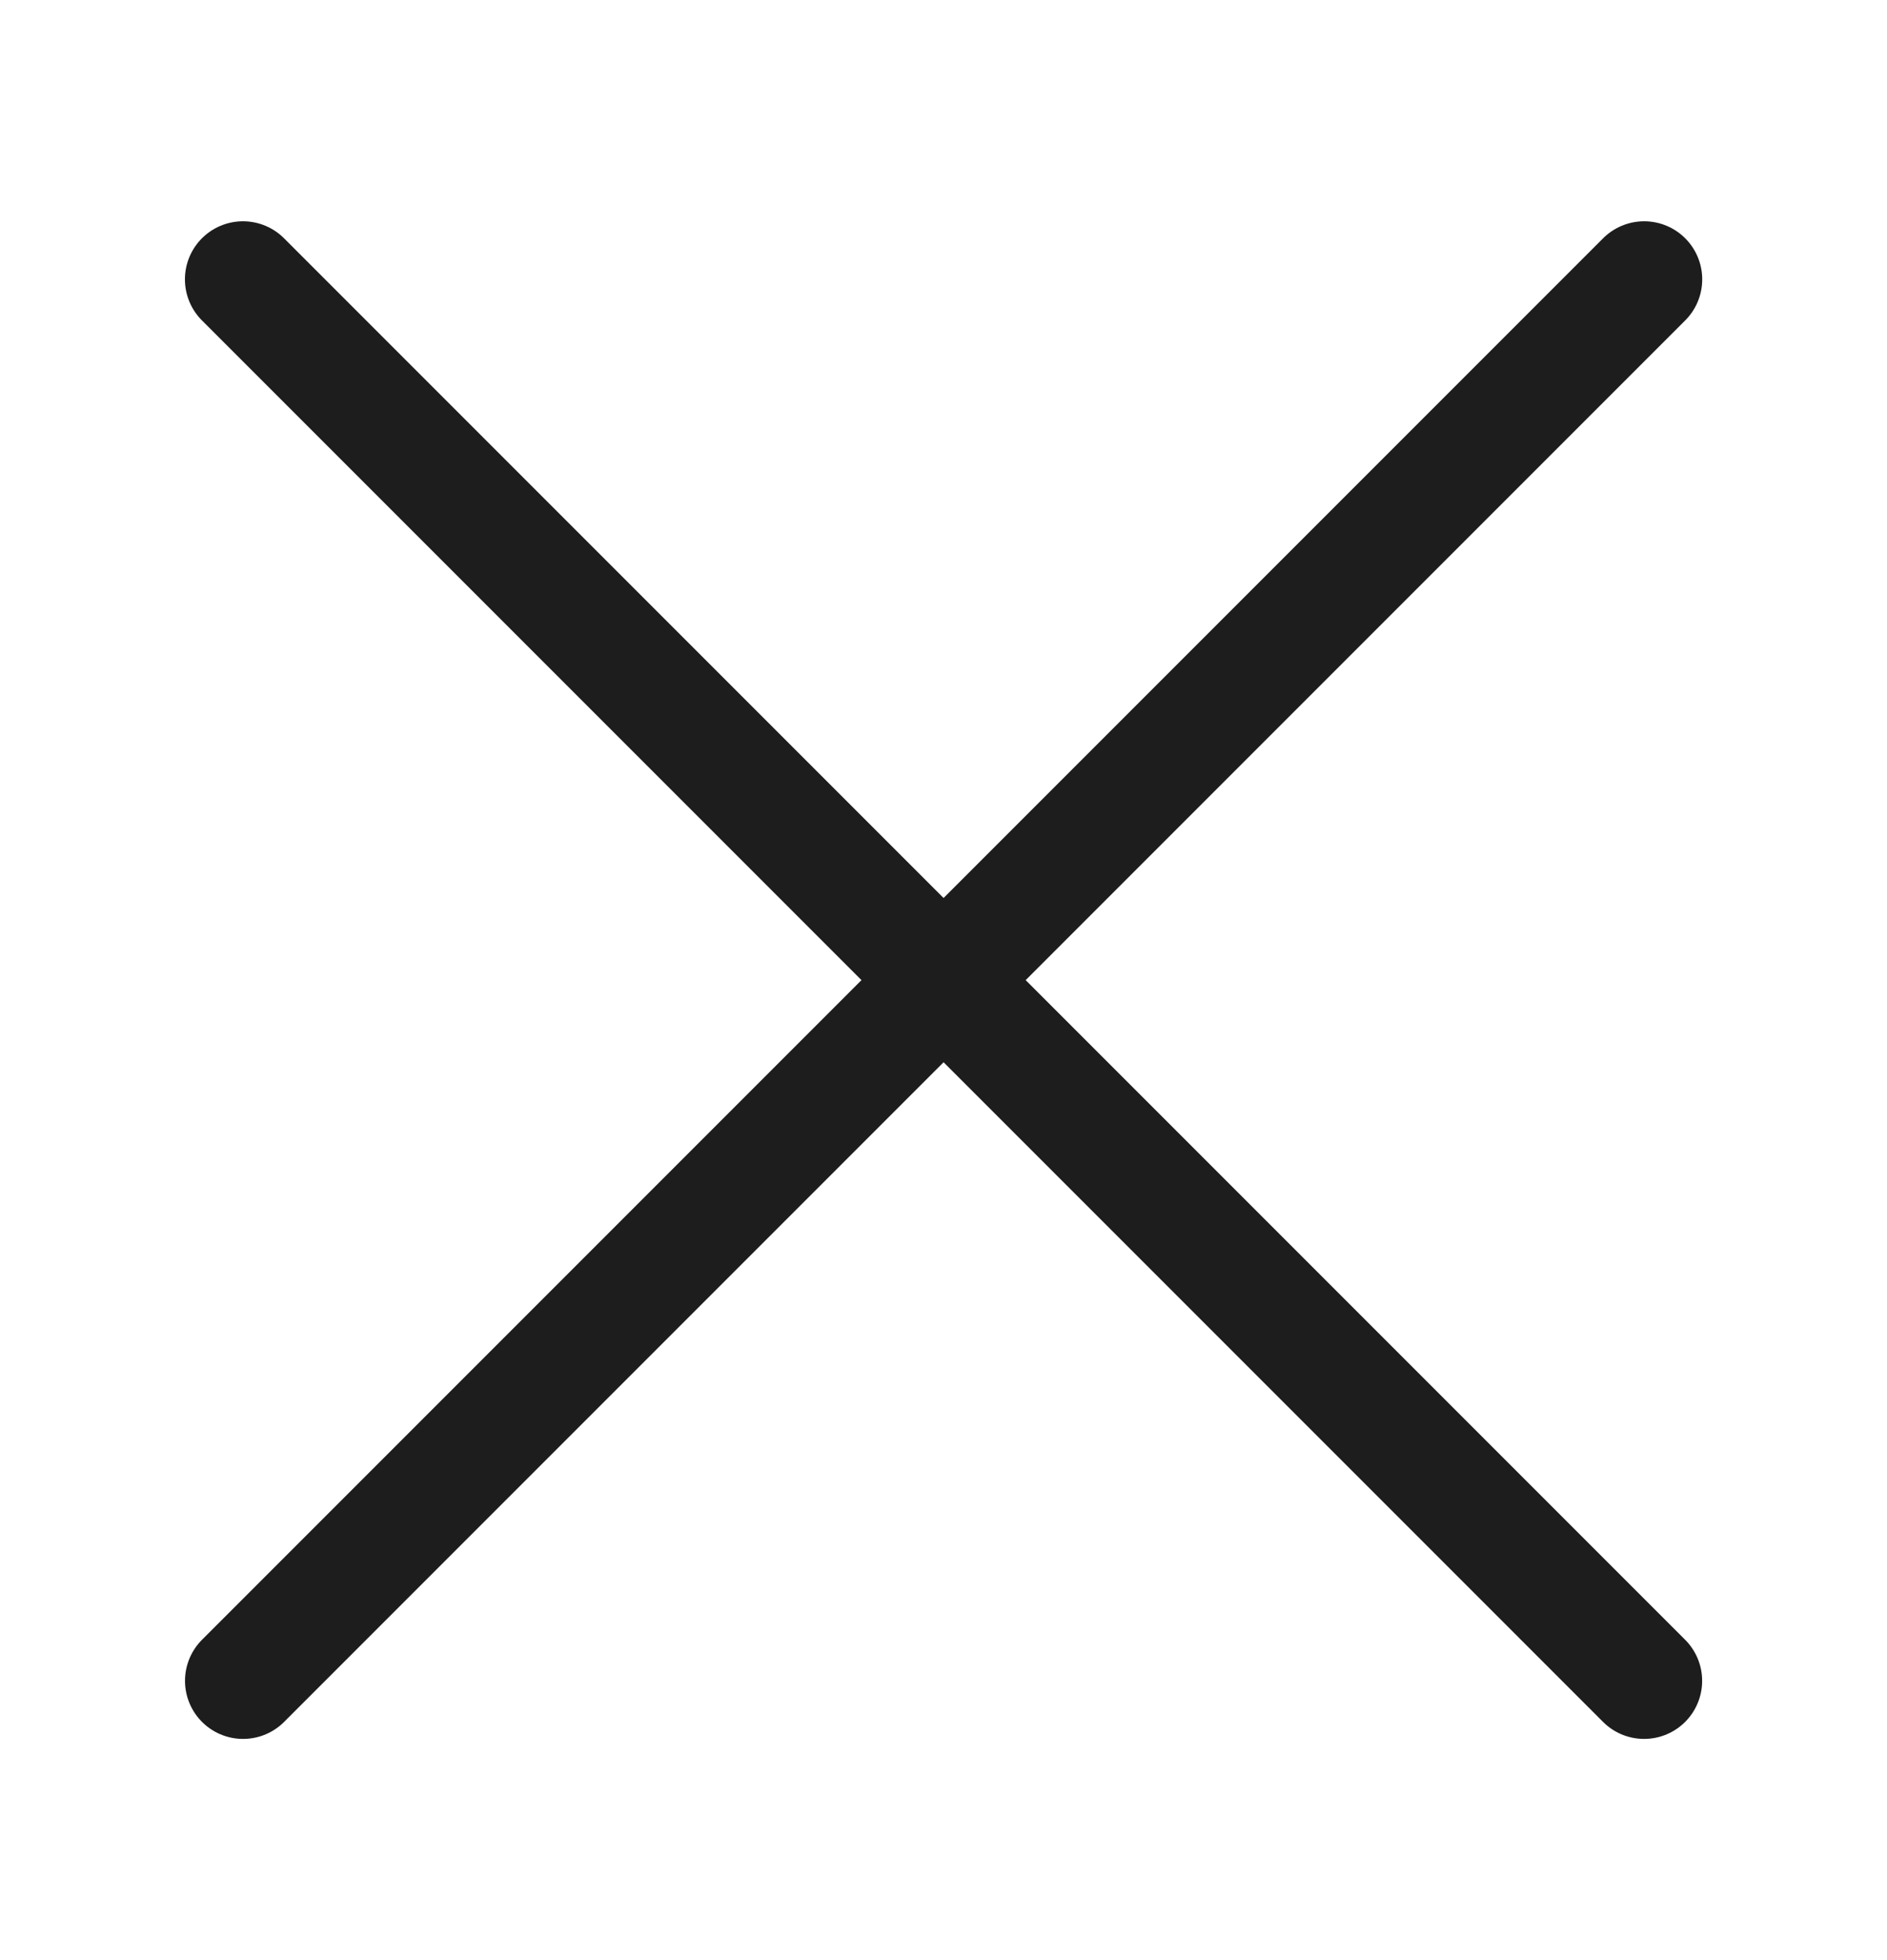
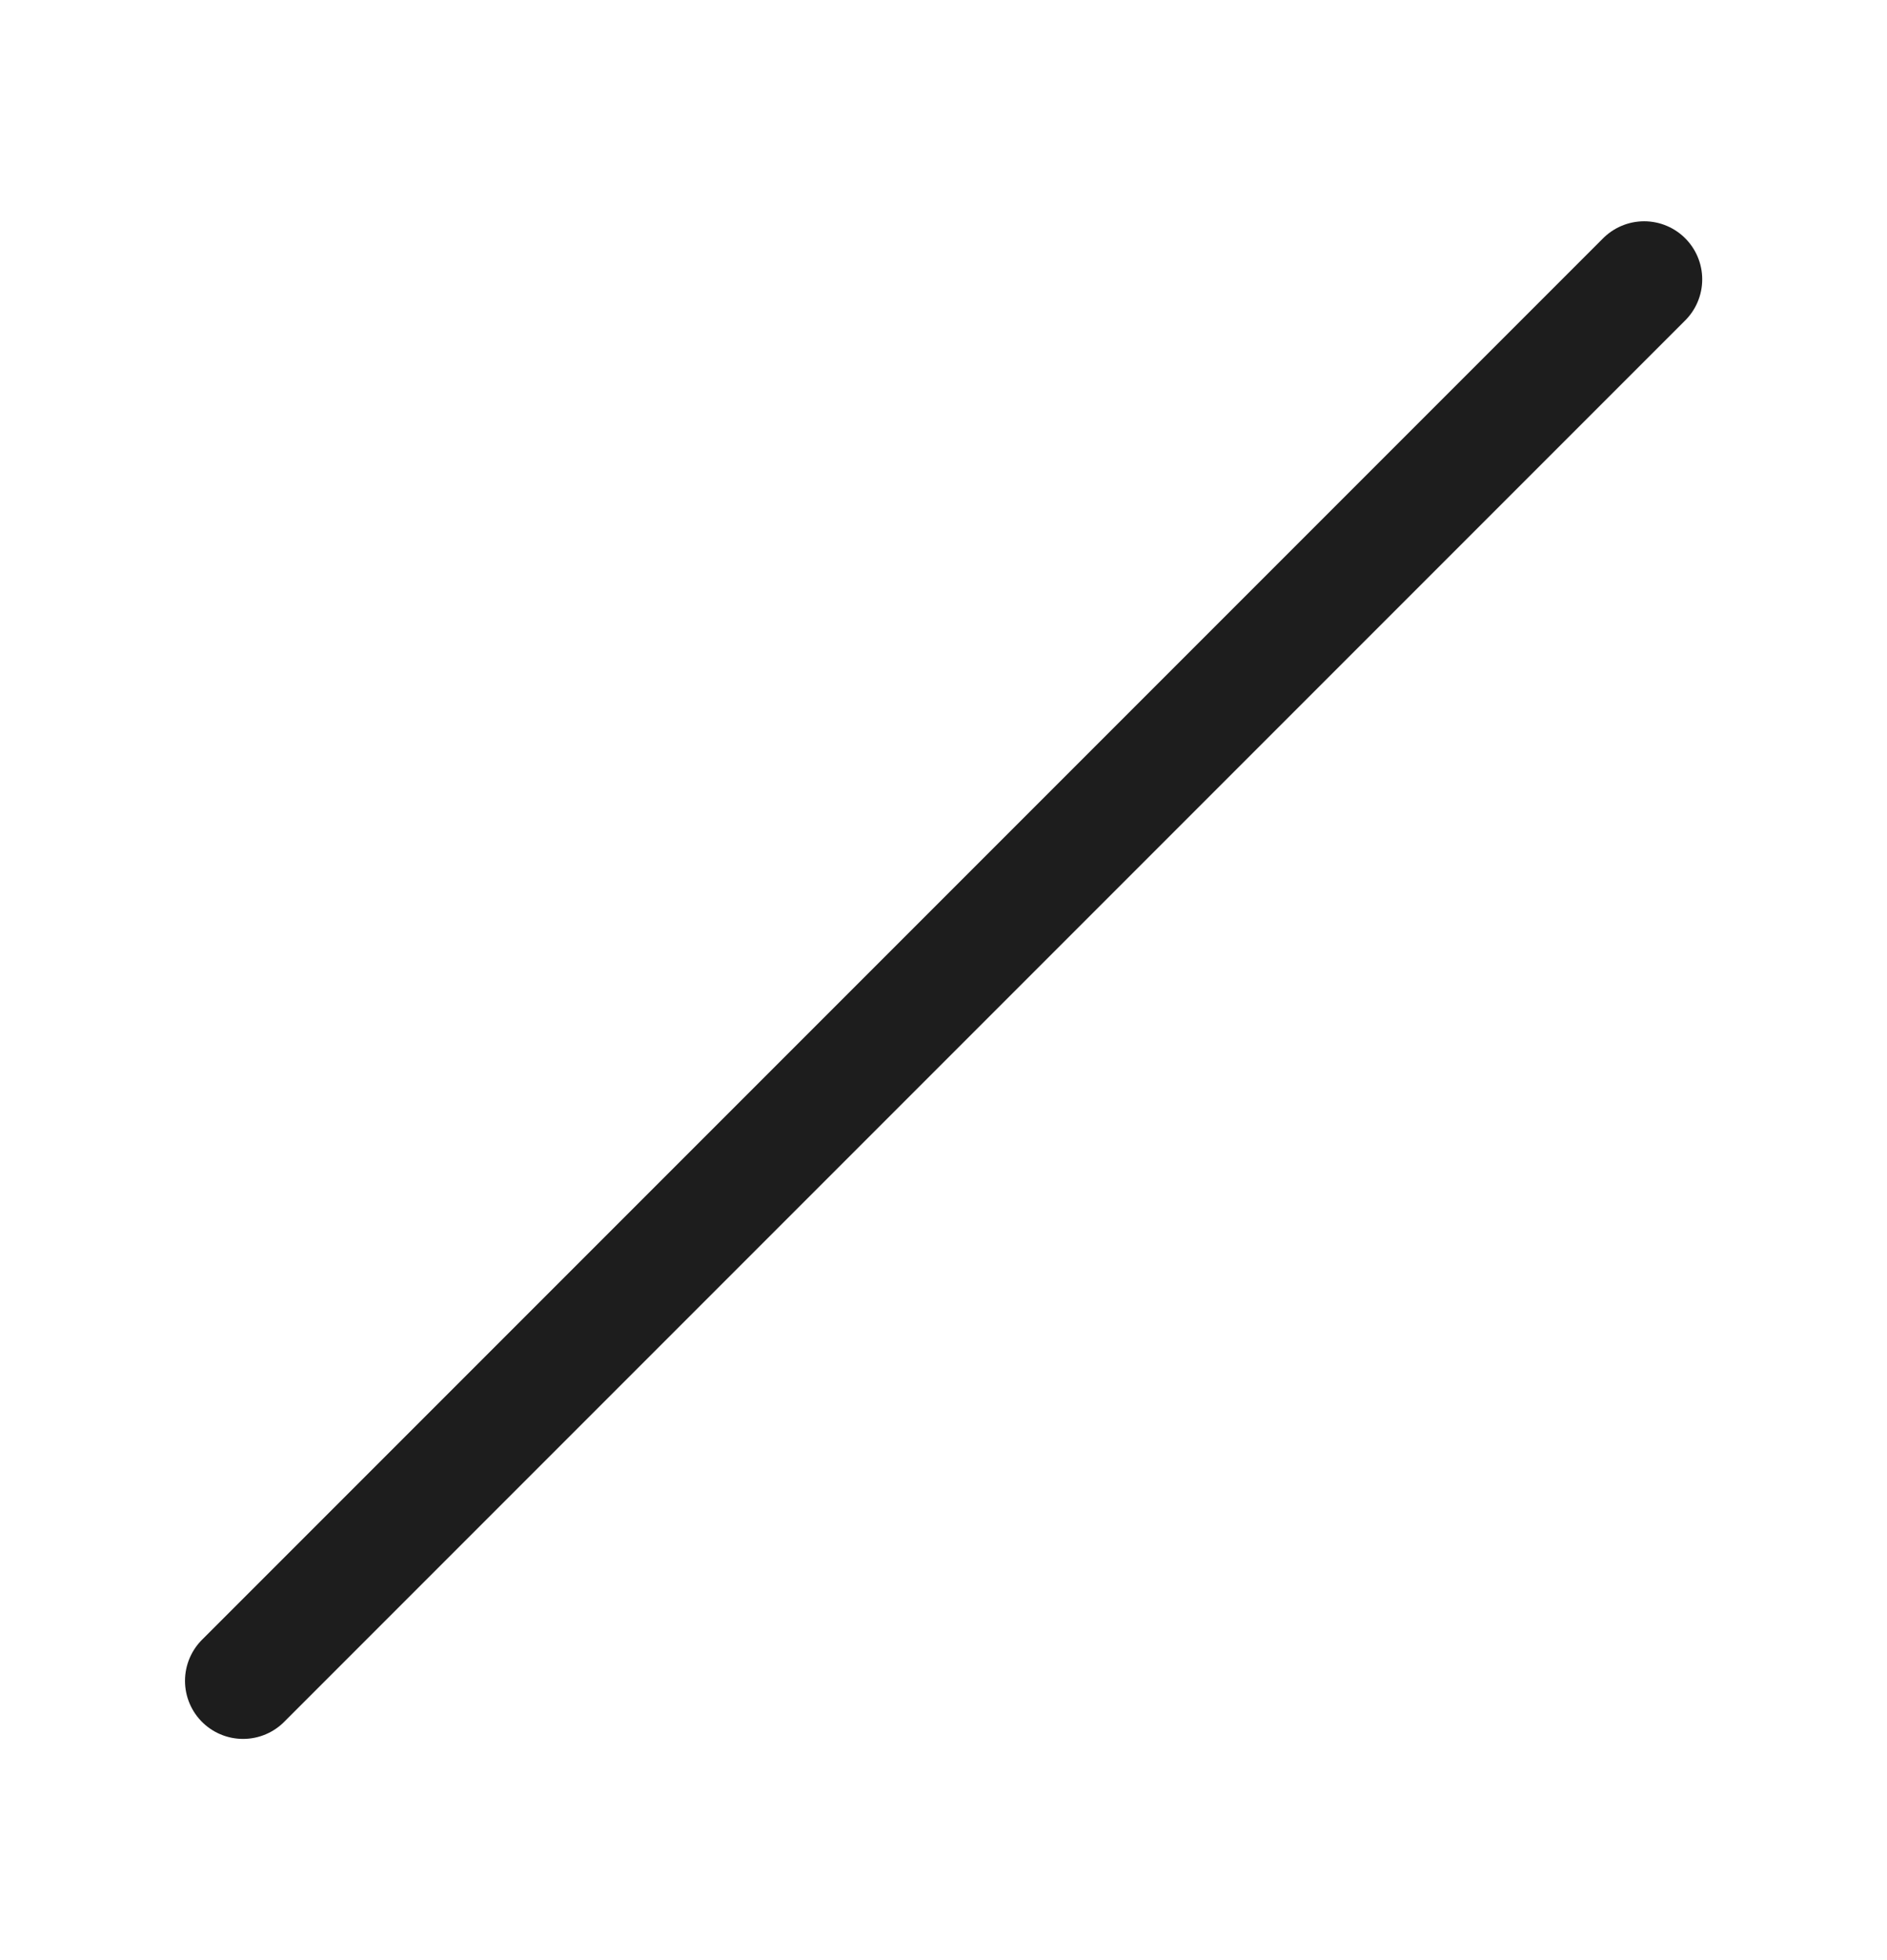
<svg xmlns="http://www.w3.org/2000/svg" width="26" height="27" viewBox="0 0 26 27" fill="none">
-   <path d="M3.348 3.848L22.653 23.153" stroke="#1D1D1D" stroke-width="1.6" stroke-linecap="round" />
  <path d="M22.654 3.848L3.349 23.153" stroke="#1D1D1D" stroke-width="1.6" stroke-linecap="round" />
</svg>